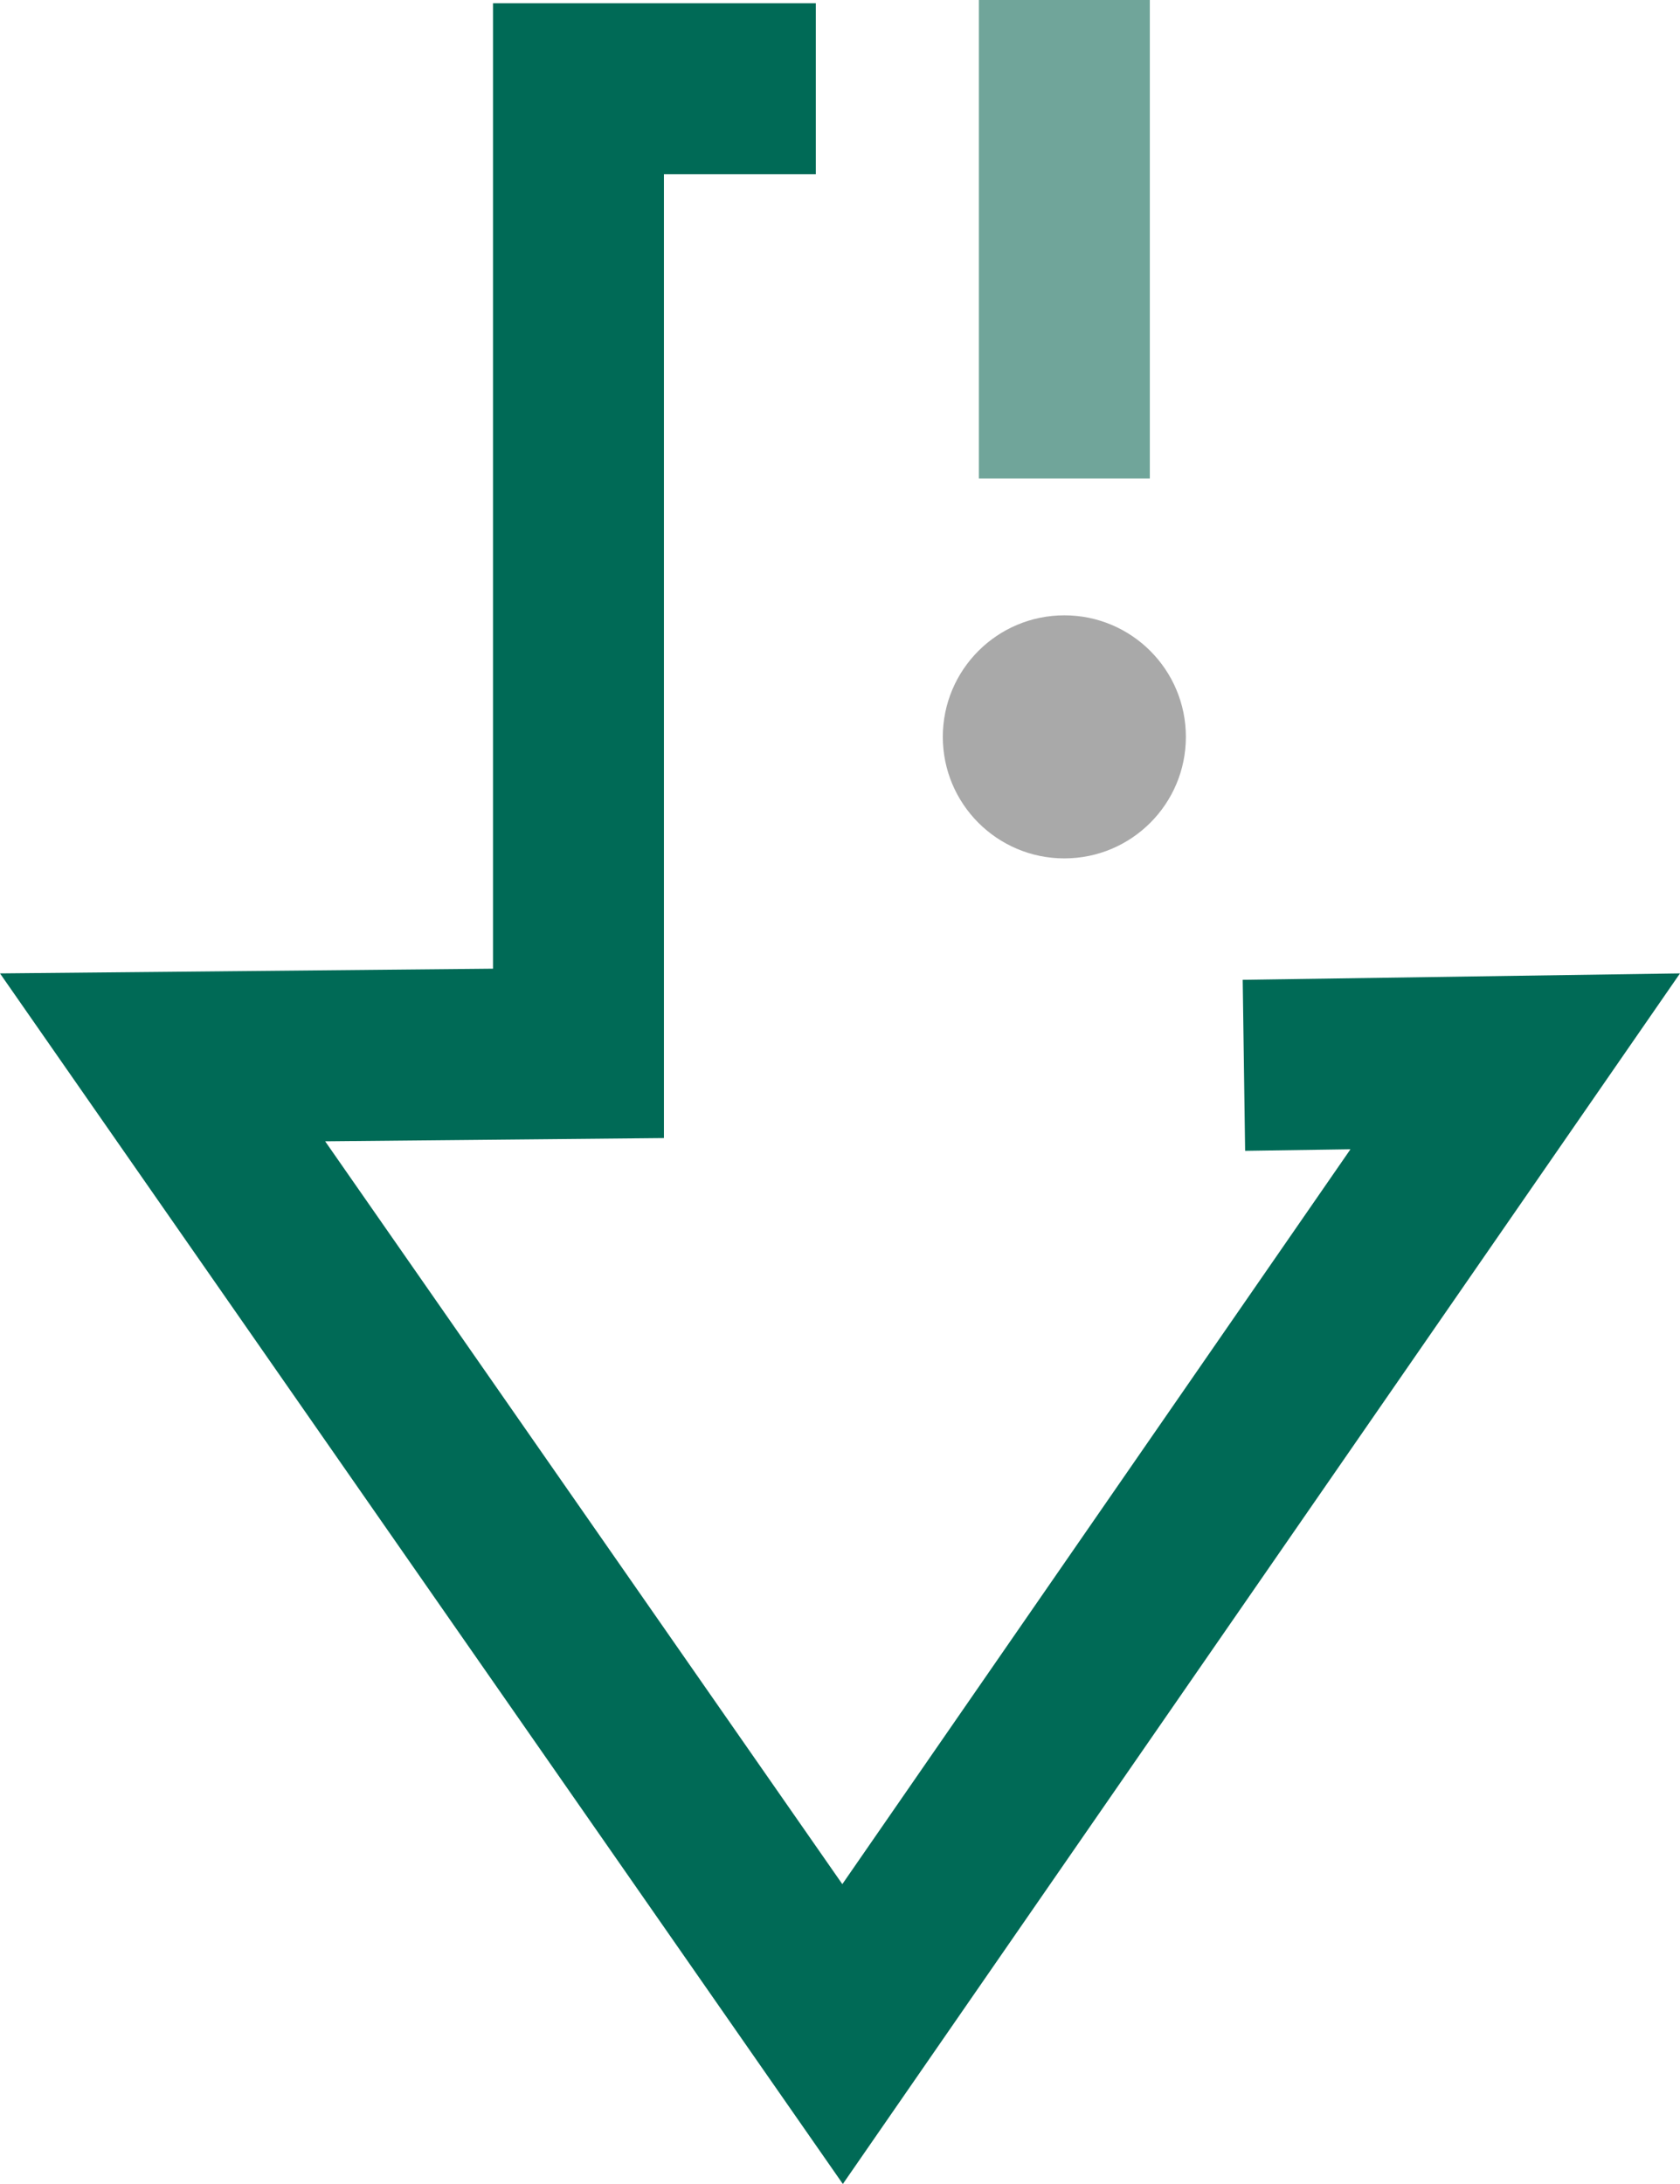
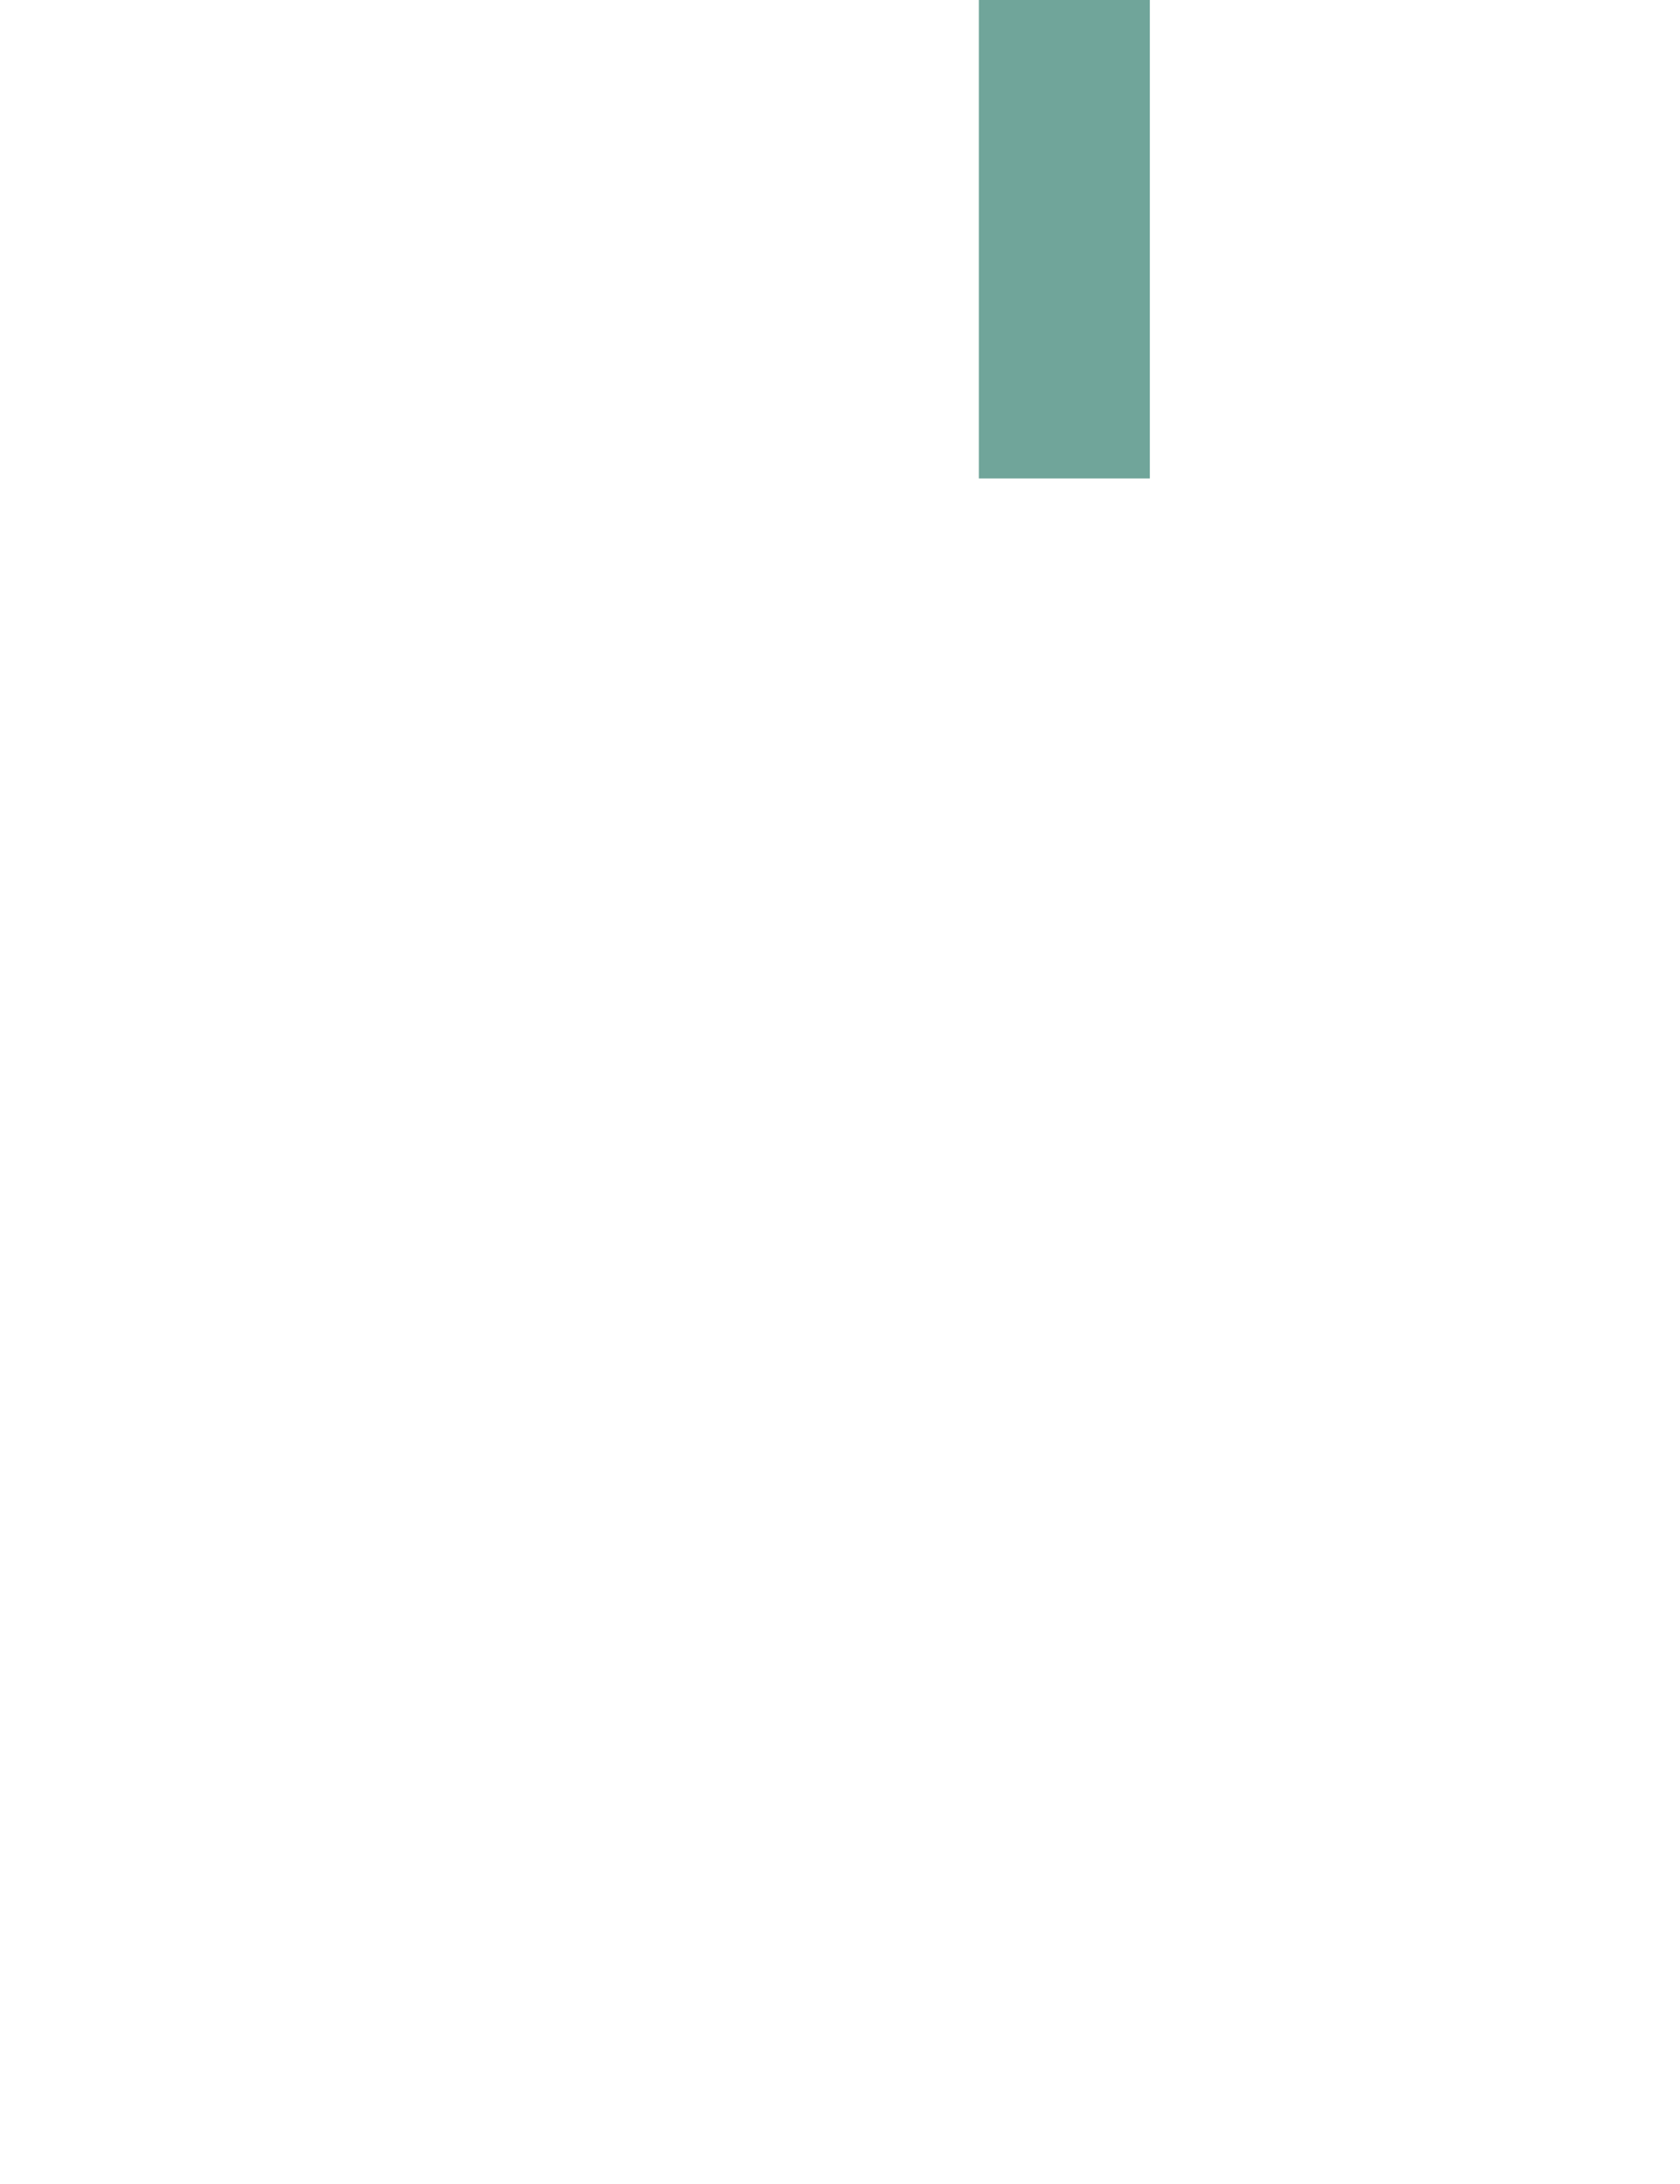
<svg xmlns="http://www.w3.org/2000/svg" width="115.385" height="150" viewBox="0 0 115.385 150">
  <g id="Download" transform="translate(57.692 75)">
    <g id="Group_1283" data-name="Group 1283" transform="translate(-57.692 -75)">
      <g id="Group_1280" data-name="Group 1280" transform="translate(0 0.222)">
-         <path id="Path_1950" data-name="Path 1950" d="M57.888,149.945,0,66.8l33.86-.324V.167H56.031V11.909H45.6v66.2l-23.268.223,35.52,51.019,34.9-50.472-7.235.107L85.351,67.24l30.034-.441Z" transform="translate(0 -0.167)" fill="#006a56" />
-       </g>
+         </g>
      <g id="Group_1281" data-name="Group 1281" transform="translate(67.229)">
        <rect id="Rectangle_881" data-name="Rectangle 881" width="11.743" height="32.858" fill="#70a59a" />
      </g>
      <g id="Group_1282" data-name="Group 1282" transform="translate(64.754 42.262)">
-         <circle id="Ellipse_66" data-name="Ellipse 66" cx="8.347" cy="8.347" r="8.347" fill="#a9a9a9" />
-       </g>
+         </g>
    </g>
  </g>
</svg>